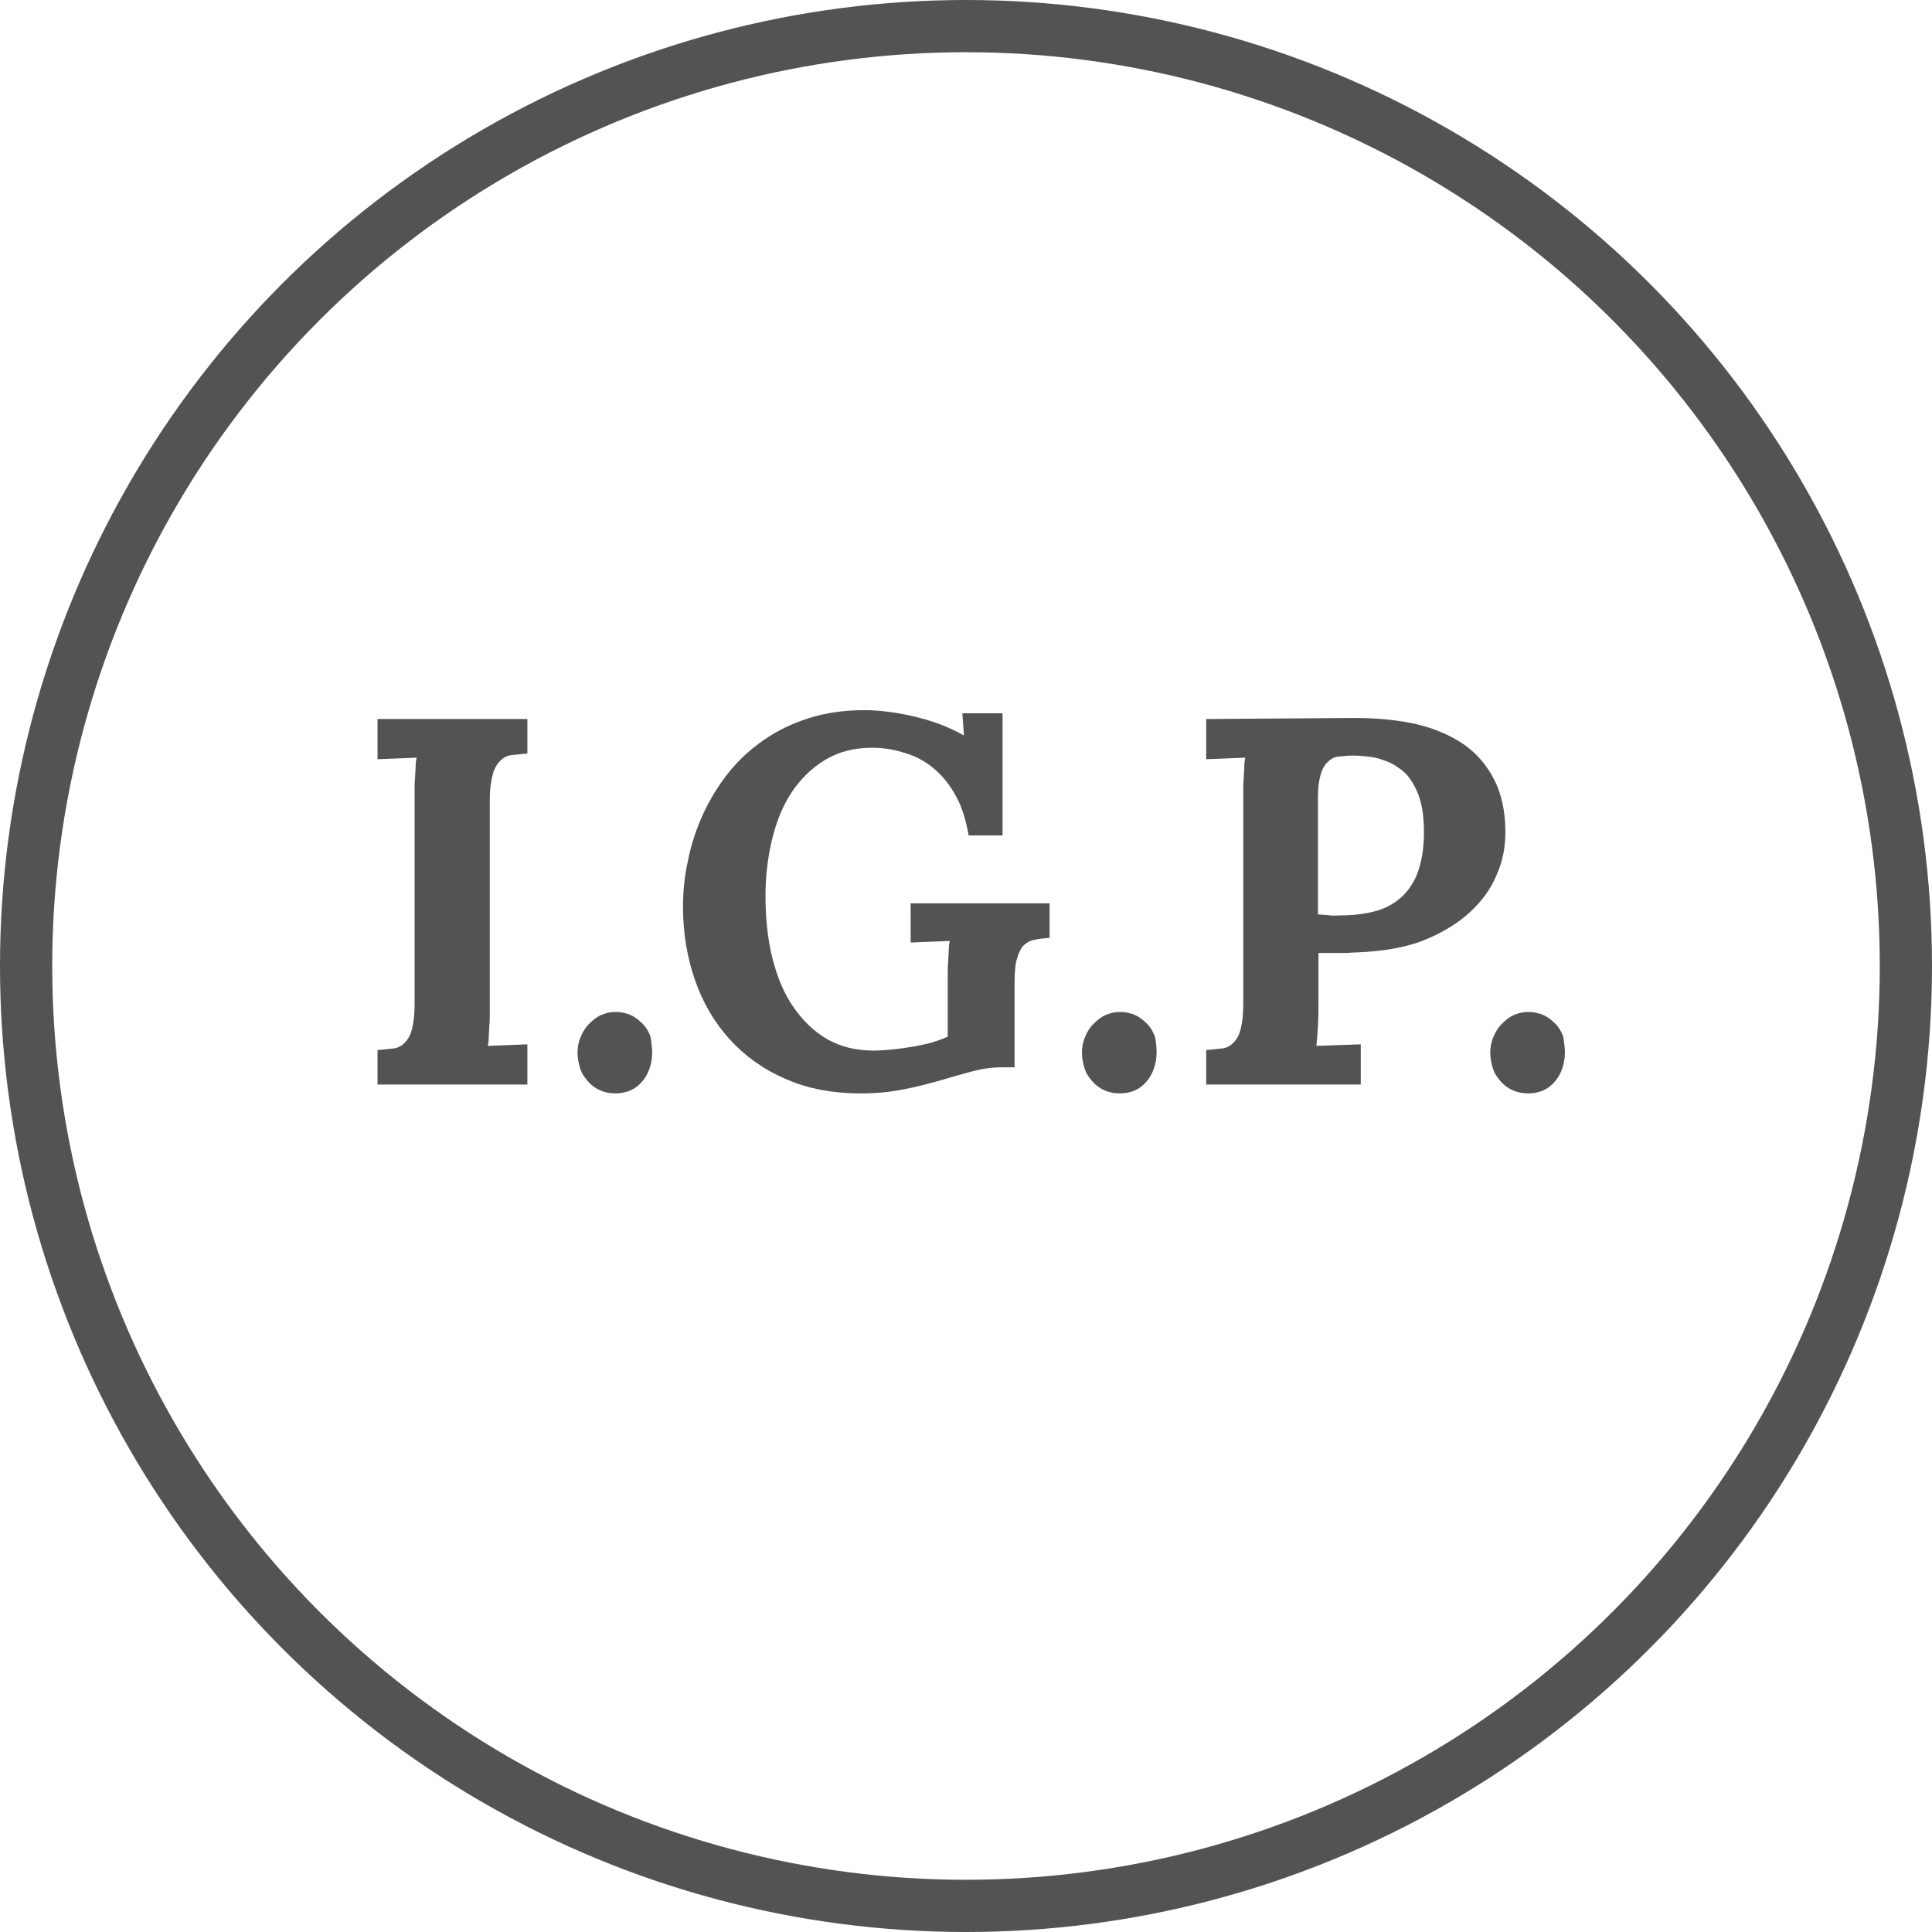
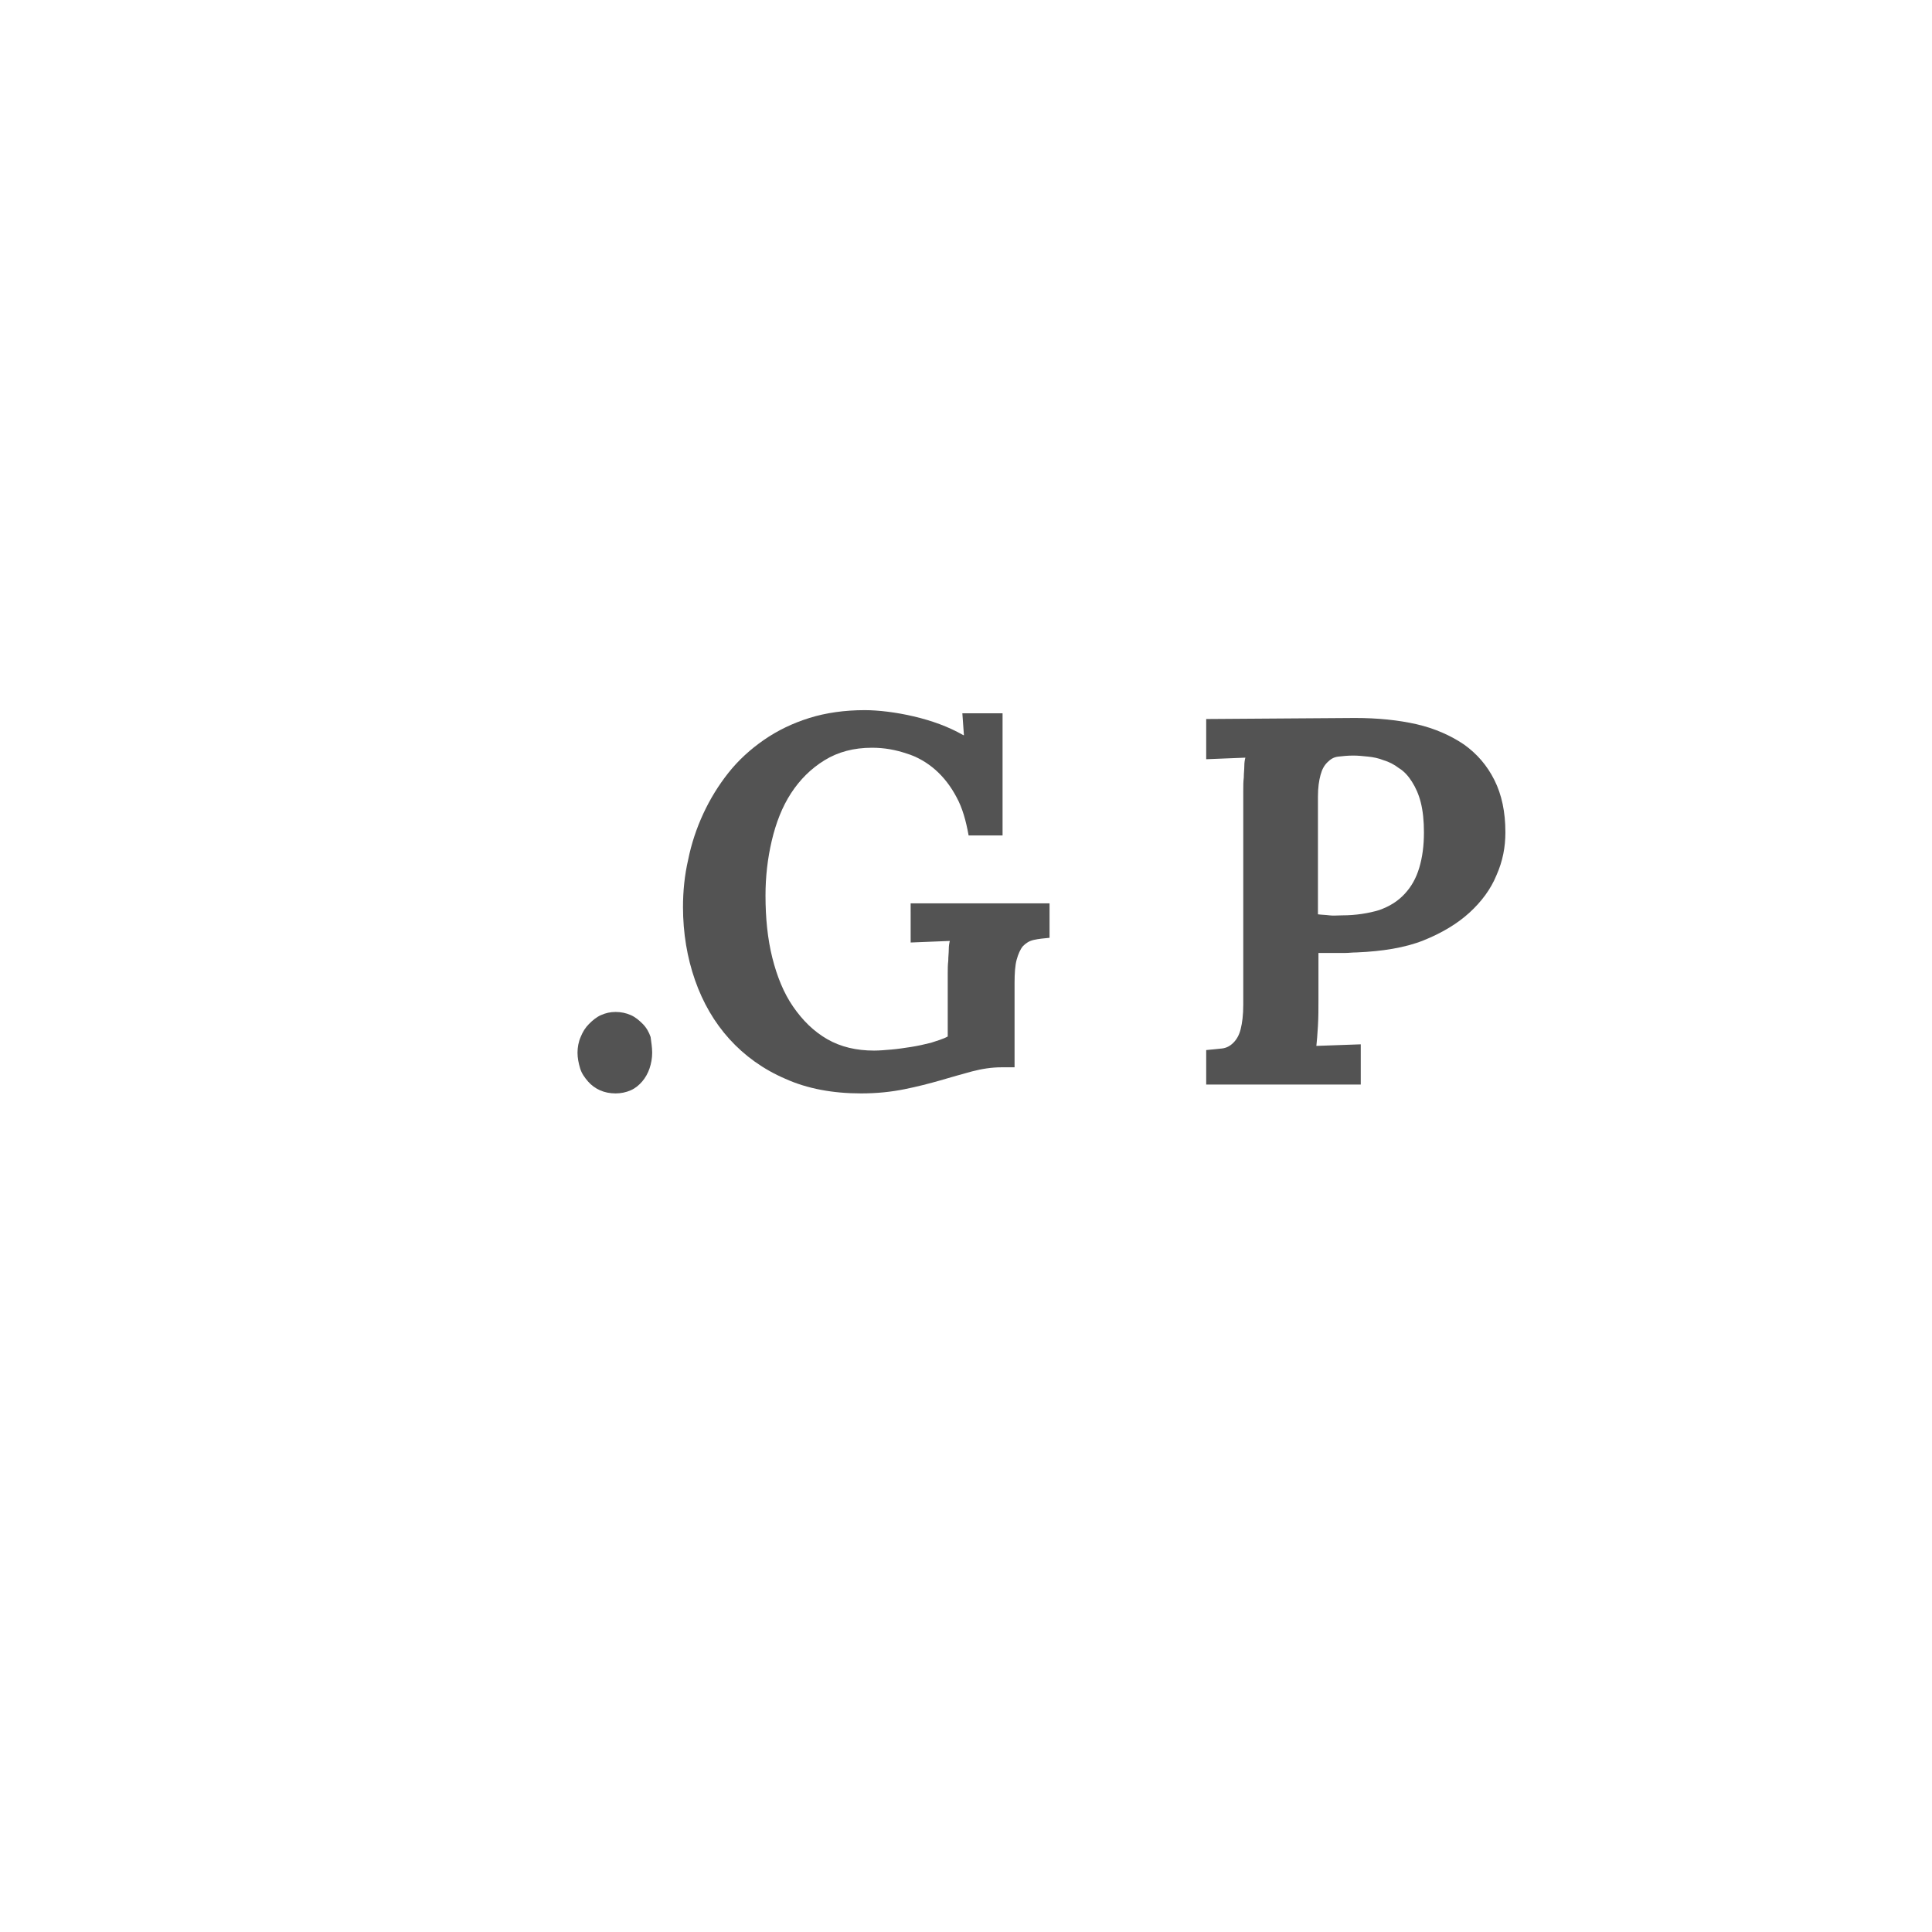
<svg xmlns="http://www.w3.org/2000/svg" version="1.1" id="Livello_1" x="0px" y="0px" viewBox="0 0 37 37" style="enable-background:new 0 0 37 37;" xml:space="preserve">
  <style type="text/css">
	.st0{fill:#535353;}
	.st1{fill:none;stroke:#535353;stroke-miterlimit:10;}
</style>
  <g>
-     <path class="st0" d="M9.38,19.13c0,0.09,0,0.18,0,0.27s0,0.17-0.01,0.25c0,0.08-0.01,0.15-0.01,0.22s-0.01,0.12-0.02,0.16L10.1,20   v0.77H7.23v-0.66c0.11-0.01,0.21-0.02,0.3-0.03c0.09-0.01,0.16-0.05,0.22-0.11c0.06-0.06,0.11-0.14,0.14-0.26s0.05-0.27,0.05-0.47   v-3.83c0-0.09,0-0.18,0-0.27s0-0.17,0.01-0.25c0-0.08,0.01-0.15,0.01-0.22s0.01-0.12,0.02-0.16l-0.75,0.03v-0.77h2.87v0.66   c-0.11,0.01-0.21,0.02-0.3,0.03s-0.16,0.05-0.22,0.11s-0.11,0.14-0.14,0.25S9.38,15.1,9.38,15.3V19.13z" />
    <path class="st0" d="M12.49,20.16c0,0.11-0.02,0.21-0.05,0.3s-0.08,0.18-0.14,0.25c-0.06,0.07-0.13,0.13-0.22,0.17   c-0.09,0.04-0.19,0.06-0.29,0.06c-0.11,0-0.21-0.02-0.3-0.06c-0.09-0.04-0.17-0.1-0.23-0.17c-0.06-0.07-0.12-0.15-0.15-0.25   s-0.05-0.2-0.05-0.3s0.02-0.21,0.06-0.3c0.04-0.1,0.09-0.18,0.16-0.25s0.14-0.13,0.23-0.17c0.09-0.04,0.18-0.06,0.28-0.06   c0.1,0,0.2,0.02,0.29,0.06c0.09,0.04,0.16,0.1,0.23,0.17s0.12,0.16,0.15,0.25C12.47,19.95,12.49,20.05,12.49,20.16z" />
    <path class="st0" d="M19.42,20.44h-0.24c-0.19,0-0.38,0.03-0.57,0.08s-0.39,0.11-0.6,0.17s-0.44,0.12-0.69,0.17   s-0.52,0.08-0.83,0.08c-0.54,0-1.03-0.09-1.45-0.28c-0.42-0.18-0.78-0.44-1.07-0.76c-0.29-0.32-0.51-0.7-0.66-1.13   s-0.23-0.9-0.23-1.4c0-0.3,0.03-0.61,0.1-0.91c0.06-0.3,0.16-0.6,0.29-0.88c0.13-0.28,0.29-0.54,0.48-0.78s0.42-0.45,0.68-0.63   s0.55-0.32,0.87-0.42s0.68-0.15,1.06-0.15c0.13,0,0.28,0.01,0.44,0.03c0.16,0.02,0.33,0.05,0.5,0.09s0.34,0.09,0.5,0.15   c0.16,0.06,0.31,0.13,0.45,0.21h0.01l-0.03-0.42h0.77v2.34h-0.65c-0.05-0.28-0.12-0.53-0.23-0.73c-0.11-0.21-0.25-0.39-0.41-0.53   s-0.35-0.25-0.55-0.31c-0.21-0.07-0.42-0.11-0.66-0.11c-0.35,0-0.65,0.08-0.91,0.24s-0.47,0.37-0.64,0.63s-0.29,0.57-0.37,0.91   c-0.08,0.34-0.12,0.69-0.12,1.05c0,0.43,0.04,0.83,0.13,1.19c0.09,0.36,0.22,0.68,0.4,0.94s0.39,0.47,0.65,0.62s0.56,0.22,0.9,0.22   c0.1,0,0.21-0.01,0.33-0.02c0.12-0.01,0.25-0.03,0.38-0.05c0.13-0.02,0.26-0.05,0.38-0.08c0.12-0.04,0.23-0.07,0.32-0.12v-0.93   c0-0.09,0-0.18,0-0.27s0-0.17,0.01-0.25c0-0.08,0.01-0.15,0.01-0.22s0.01-0.12,0.02-0.16l-0.75,0.03V17.3h2.66v0.66   c-0.11,0.01-0.21,0.02-0.3,0.04s-0.15,0.06-0.21,0.12c-0.05,0.06-0.09,0.15-0.12,0.26c-0.03,0.11-0.04,0.26-0.04,0.45V20.44z" />
-     <path class="st0" d="M22.15,20.16c0,0.11-0.02,0.21-0.05,0.3s-0.08,0.18-0.14,0.25c-0.06,0.07-0.13,0.13-0.22,0.17   c-0.09,0.04-0.19,0.06-0.29,0.06c-0.11,0-0.21-0.02-0.3-0.06c-0.09-0.04-0.17-0.1-0.23-0.17c-0.06-0.07-0.12-0.15-0.15-0.25   s-0.05-0.2-0.05-0.3s0.02-0.21,0.06-0.3c0.04-0.1,0.09-0.18,0.16-0.25s0.14-0.13,0.23-0.17c0.09-0.04,0.18-0.06,0.28-0.06   c0.1,0,0.2,0.02,0.29,0.06c0.09,0.04,0.16,0.1,0.23,0.17s0.12,0.16,0.15,0.25C22.14,19.95,22.15,20.05,22.15,20.16z" />
    <path class="st0" d="M25.98,18.24c-0.08,0-0.15,0.01-0.21,0.01c-0.06,0-0.12,0-0.18,0s-0.11,0-0.17,0s-0.11,0-0.17,0v0.88   c0,0.18,0,0.36-0.01,0.52c-0.01,0.17-0.02,0.29-0.03,0.38L26.06,20v0.77H23.1v-0.66c0.11-0.01,0.21-0.02,0.3-0.03   c0.09-0.01,0.16-0.05,0.22-0.11c0.06-0.06,0.11-0.14,0.14-0.26s0.05-0.27,0.05-0.47v-3.83c0-0.09,0-0.18,0-0.27s0-0.17,0.01-0.25   c0-0.08,0.01-0.15,0.01-0.22s0.01-0.12,0.02-0.16l-0.75,0.03v-0.77l2.85-0.02c0.43,0,0.83,0.04,1.18,0.12s0.66,0.22,0.91,0.39   c0.25,0.18,0.44,0.4,0.58,0.68s0.21,0.61,0.21,1c0,0.28-0.05,0.55-0.17,0.82c-0.11,0.27-0.29,0.51-0.52,0.72s-0.53,0.39-0.88,0.53   S26.47,18.22,25.98,18.24z M25.7,17.53c0.27,0,0.51-0.04,0.71-0.1c0.2-0.07,0.36-0.17,0.49-0.31s0.22-0.3,0.28-0.5   s0.09-0.42,0.09-0.68c0-0.22-0.02-0.41-0.06-0.57s-0.1-0.29-0.17-0.4c-0.07-0.11-0.15-0.2-0.25-0.26   c-0.09-0.07-0.19-0.12-0.29-0.15c-0.1-0.04-0.2-0.06-0.3-0.07c-0.1-0.01-0.19-0.02-0.28-0.02c-0.11,0-0.2,0.01-0.29,0.02   s-0.15,0.05-0.21,0.11s-0.1,0.13-0.13,0.24s-0.05,0.24-0.05,0.42v2.25c0.07,0.01,0.15,0.01,0.22,0.02S25.62,17.53,25.7,17.53z" />
-     <path class="st0" d="M29.97,20.16c0,0.11-0.02,0.21-0.05,0.3s-0.08,0.18-0.14,0.25c-0.06,0.07-0.13,0.13-0.22,0.17   c-0.09,0.04-0.19,0.06-0.29,0.06c-0.11,0-0.21-0.02-0.3-0.06c-0.09-0.04-0.17-0.1-0.23-0.17c-0.06-0.07-0.12-0.15-0.15-0.25   s-0.05-0.2-0.05-0.3s0.02-0.21,0.06-0.3c0.04-0.1,0.09-0.18,0.16-0.25s0.14-0.13,0.23-0.17c0.09-0.04,0.18-0.06,0.28-0.06   c0.1,0,0.2,0.02,0.29,0.06c0.09,0.04,0.16,0.1,0.23,0.17s0.12,0.16,0.15,0.25C29.95,19.95,29.97,20.05,29.97,20.16z" />
  </g>
-   <circle class="st1" cx="18.5" cy="18.5" r="18" />
  <g>
</g>
  <g>
</g>
  <g>
</g>
  <g>
</g>
  <g>
</g>
  <g>
</g>
  <g>
</g>
  <g>
</g>
  <g>
</g>
  <g>
</g>
  <g>
</g>
  <g>
</g>
  <g>
</g>
  <g>
</g>
  <g>
</g>
</svg>